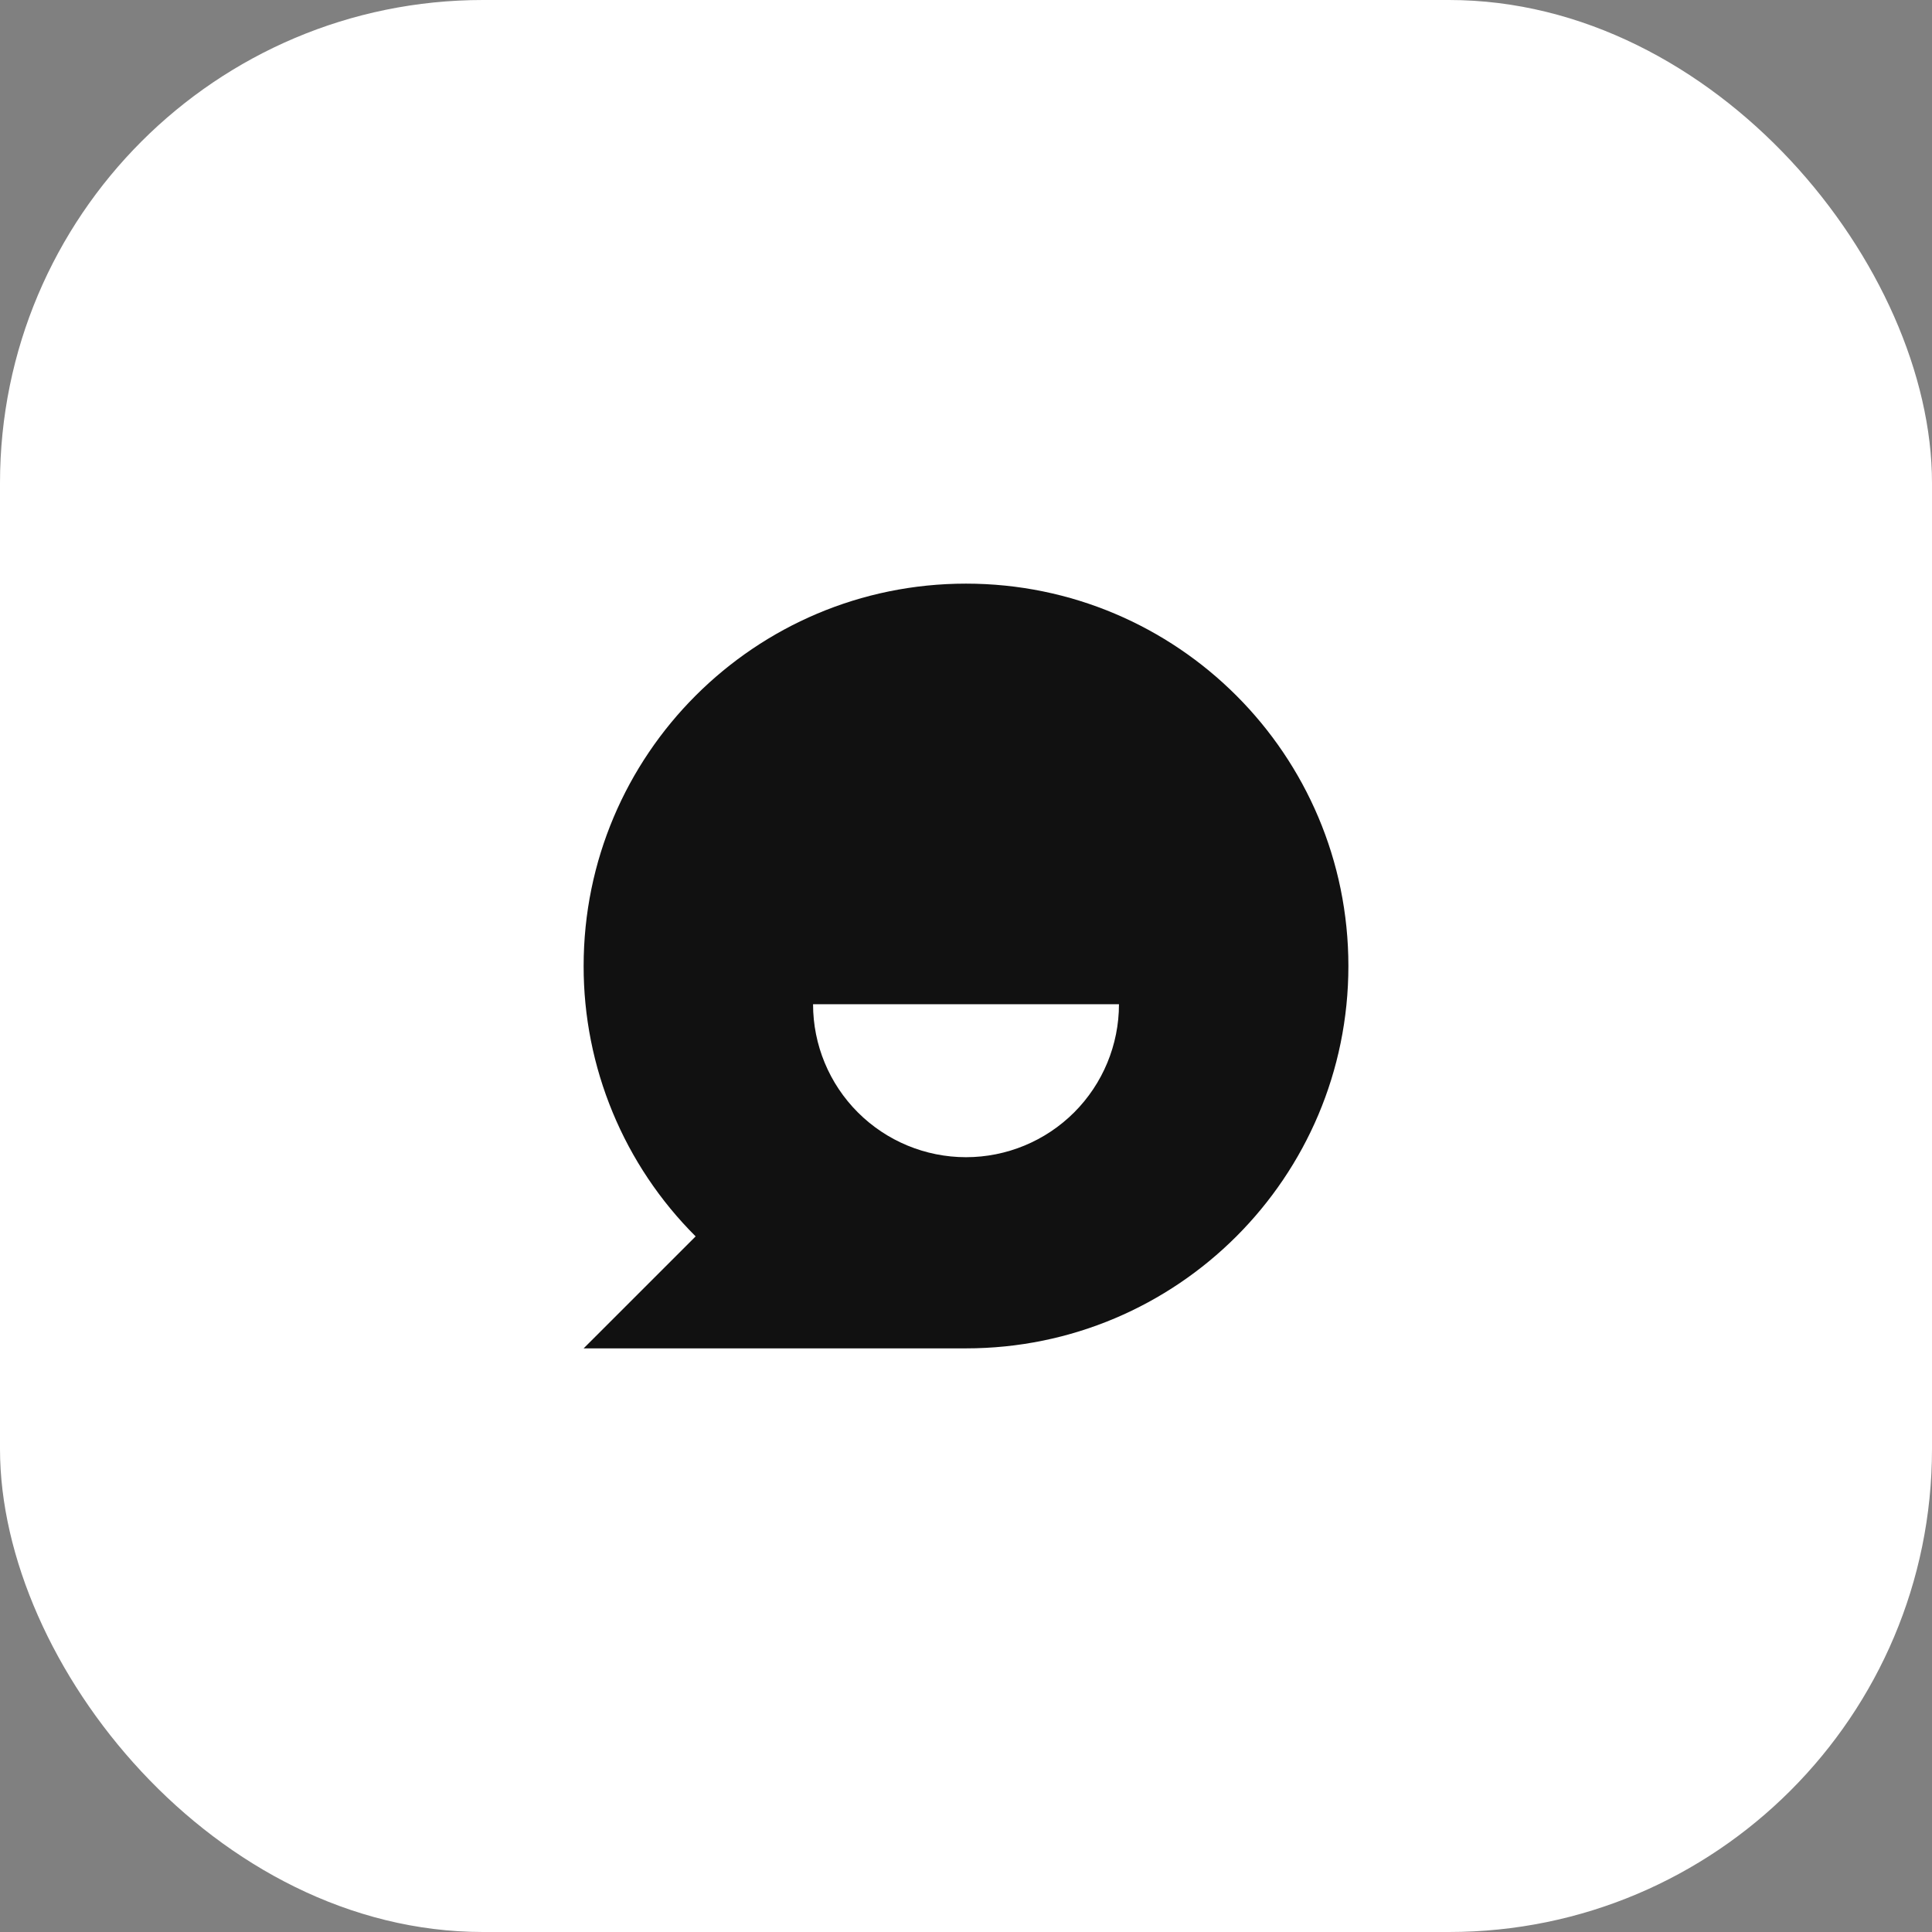
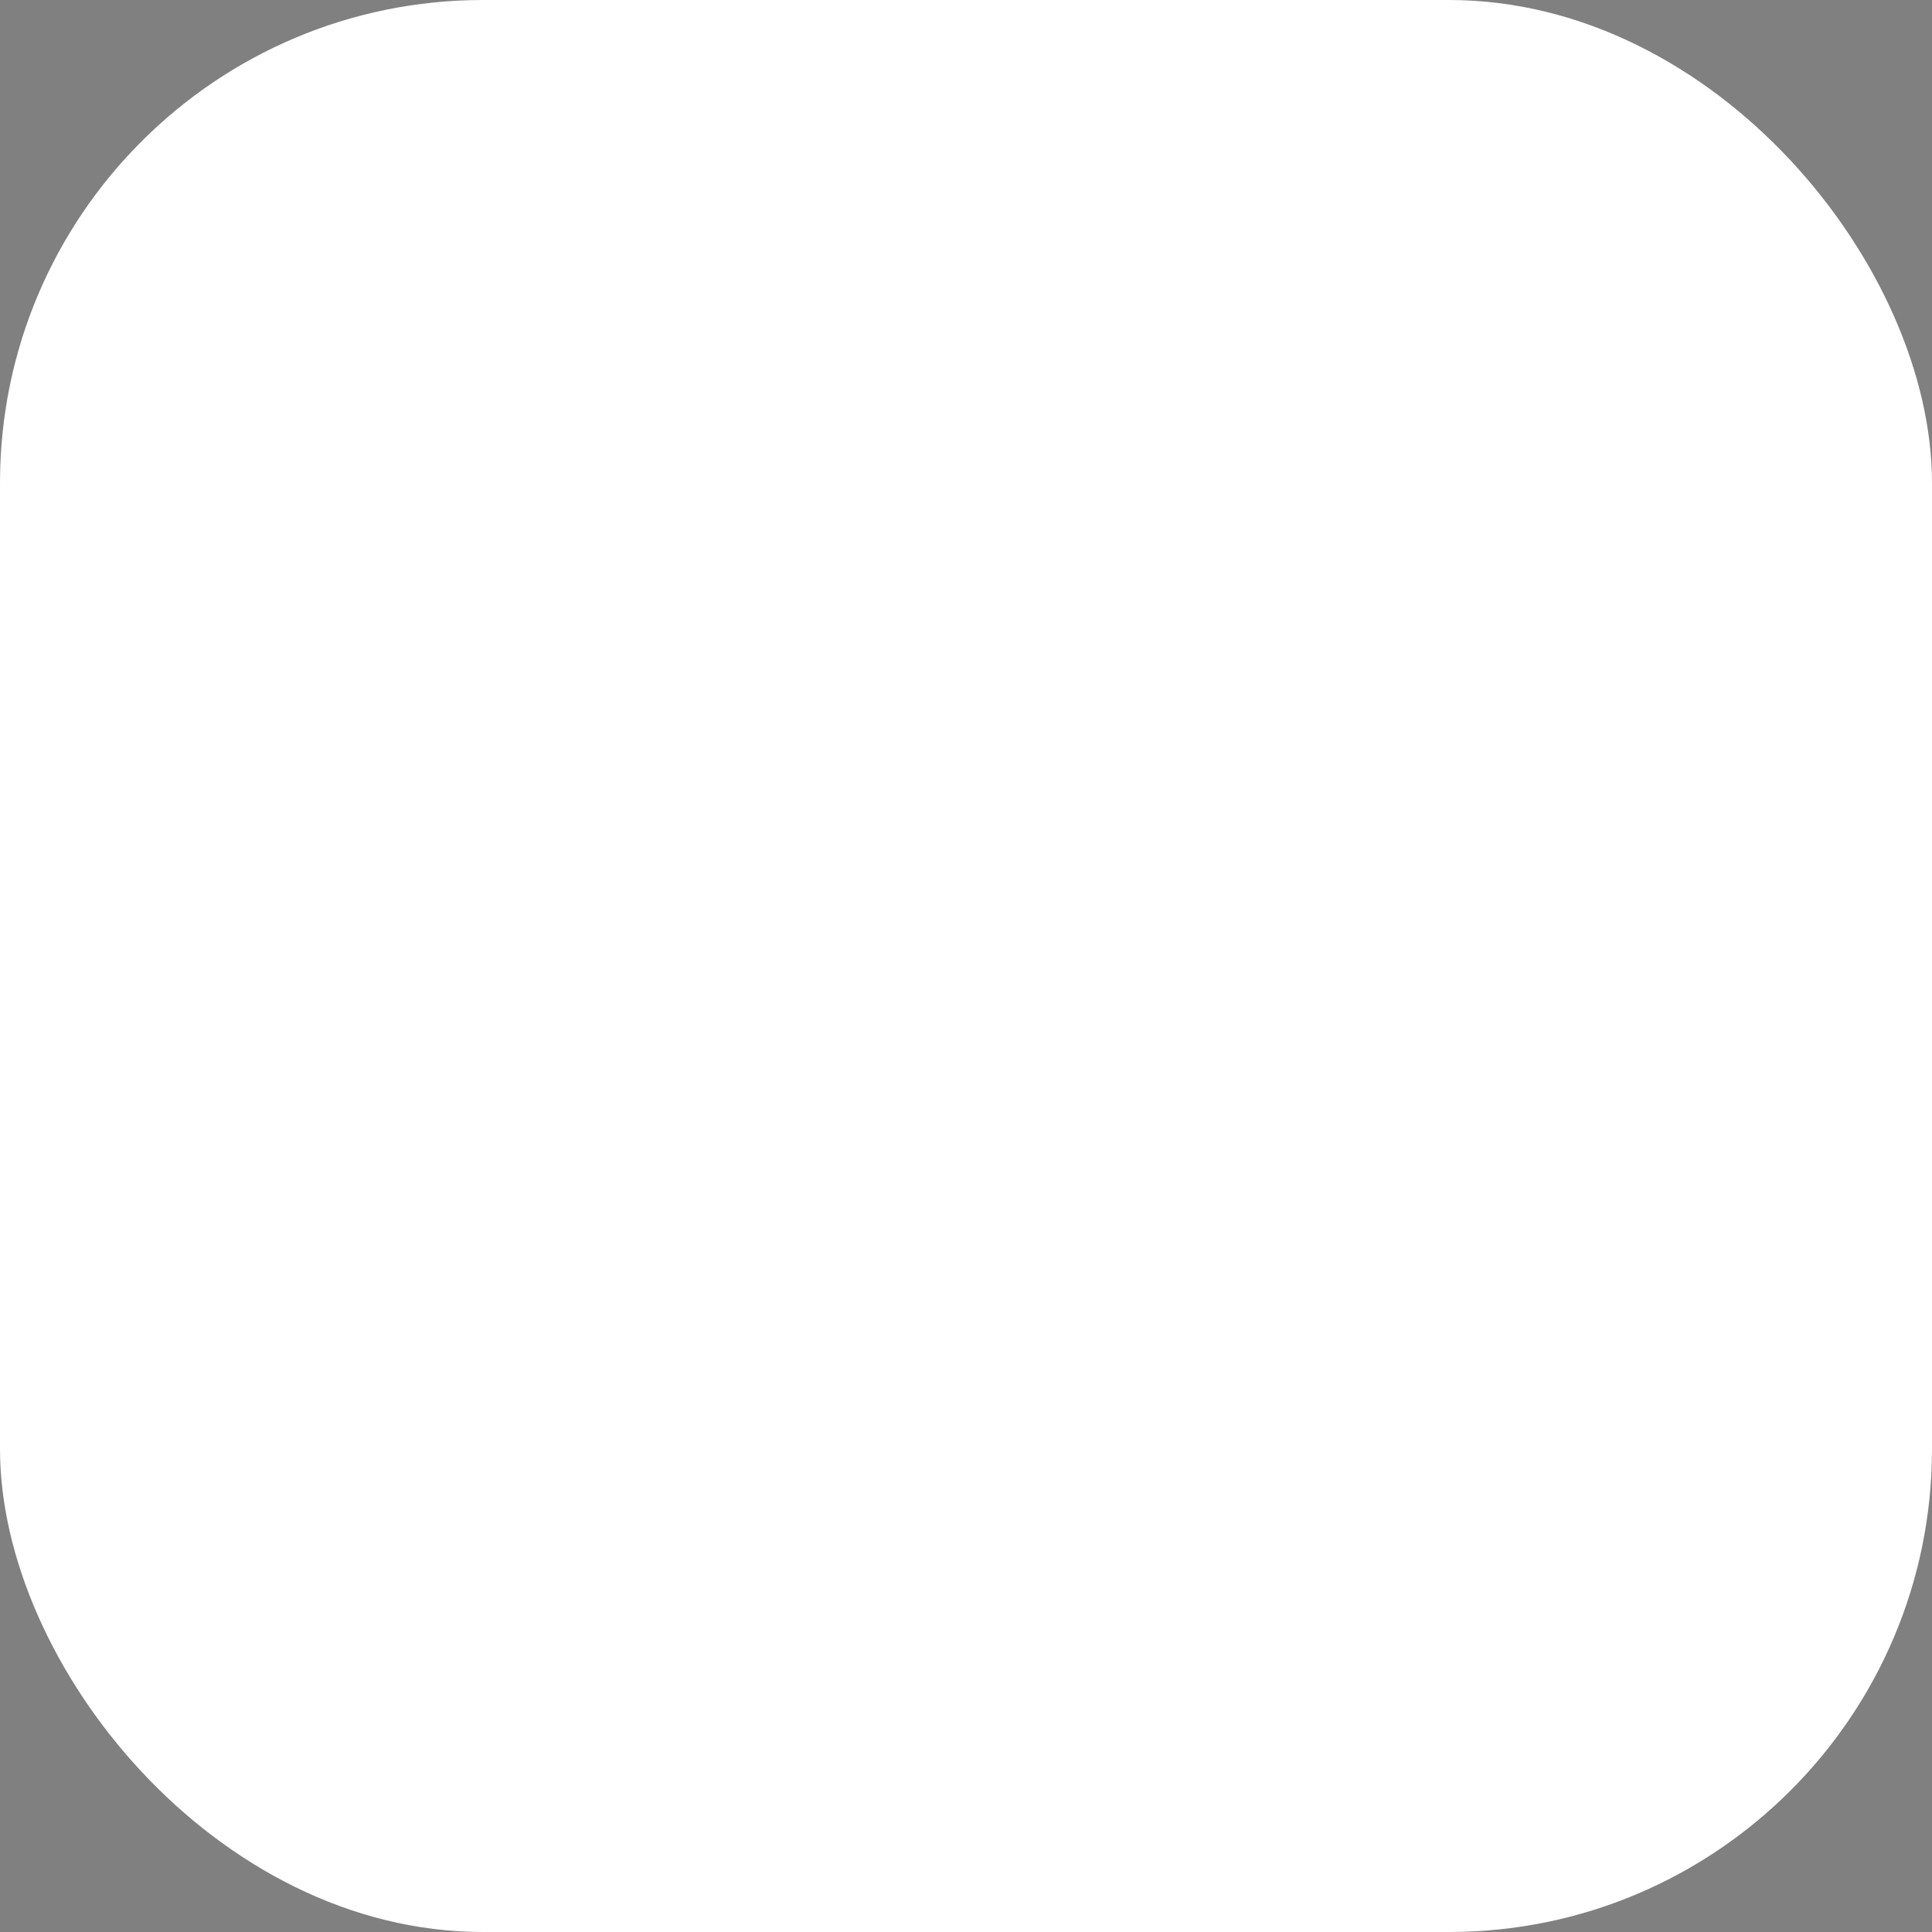
<svg xmlns="http://www.w3.org/2000/svg" width="80" height="80" viewBox="0 0 80 80" fill="none">
  <rect x="0" y="0" width="80" height="80" fill="#808080" stroke="none" />
  <rect width="80" height="80" rx="20" fill="white" />
-   <path d="M28.805 51.196C27.332 49.727 26.164 47.982 25.369 46.061C24.573 44.139 24.164 42.08 24.167 40C24.167 31.255 31.256 24.167 40 24.167C48.745 24.167 55.834 31.255 55.834 40C55.834 48.745 48.745 55.833 40 55.833H24.167L28.805 51.196ZM33.667 41.583C33.667 43.263 34.334 44.874 35.522 46.062C36.71 47.249 38.321 47.917 40 47.917C41.68 47.917 43.291 47.249 44.479 46.062C45.666 44.874 46.334 43.263 46.334 41.583H33.667Z" fill="#111111" />
</svg>